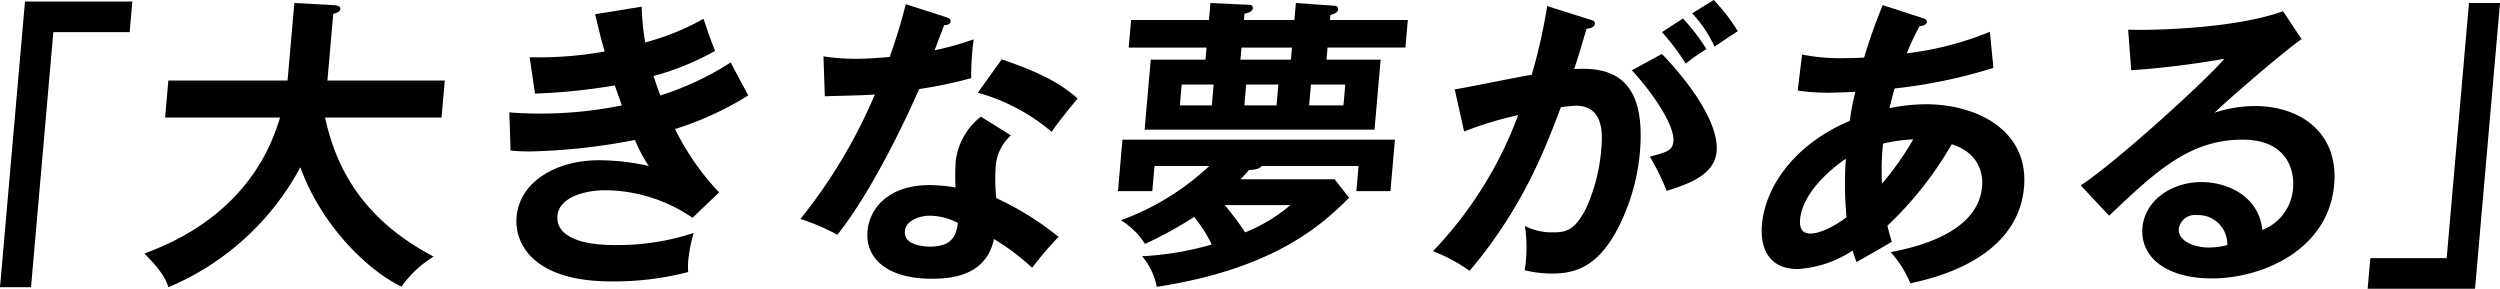
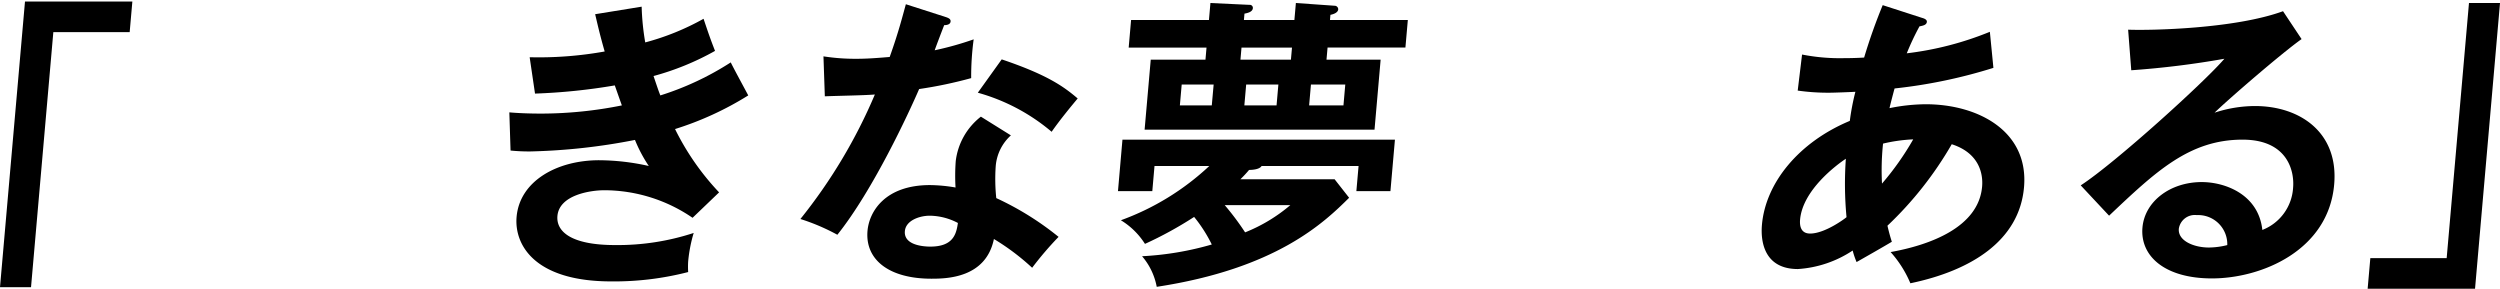
<svg xmlns="http://www.w3.org/2000/svg" width="320.376" height="37" viewBox="0 0 320.376 37">
  <g id="POTENTIAL.03" transform="translate(160.188 18.5)">
    <g id="グループ_156" data-name="グループ 156" transform="translate(-160.188 -18.5)">
      <g id="レイヤー_2" data-name="レイヤー 2">
        <g id="グループ_155" data-name="グループ 155">
          <g id="グループ_154" data-name="グループ 154">
            <path id="パス_1194" data-name="パス 1194" d="M18.85.442l-.344,3.921H8.723L5.864,37.052H1.888L5.091.442Z" transform="translate(-1.888 -0.247)" />
-             <path id="パス_1195" data-name="パス 1195" d="M12.615,15.2l.415-4.737H28.307L29.176.526,34.259.8c.58.039.839.195.812.5-.032.351-.472.5-.91.621l-.747,8.54H48.455L48.04,15.2H33.115c1.252,5.709,4.223,12.736,13.912,17.821a13.809,13.809,0,0,0-4.115,3.843C38.9,35,32.739,29.3,29.946,21.571a34.2,34.2,0,0,1-16.9,15.373c-.312-.892-.83-2.1-3.093-4.308,3.386-1.282,13.834-5.319,17.388-17.434Z" transform="translate(8.544 -0.139)" />
            <path id="パス_1196" data-name="パス 1196" d="M47.32.73a32.165,32.165,0,0,0,.459,4.581,32.13,32.13,0,0,0,7.474-3.029c.681,2.02.867,2.563,1.47,4.115a34.362,34.362,0,0,1-7.88,3.221c.5,1.477.679,2.02.874,2.485a37.218,37.218,0,0,0,9.022-4.232c.328.7,1.942,3.652,2.24,4.232a40.4,40.4,0,0,1-9.38,4.31,33,33,0,0,0,5.645,8.114l-3.4,3.26a20.063,20.063,0,0,0-11.3-3.533c-1.756,0-5.78.585-6.018,3.3-.17,1.94,1.662,3.726,7.389,3.726a31.286,31.286,0,0,0,10.074-1.552,18.621,18.621,0,0,0-.708,3.65,11.146,11.146,0,0,0,0,1.36,37.972,37.972,0,0,1-9.847,1.2c-9.939,0-12.445-4.773-12.14-8.268.4-4.583,5.159-7.261,10.576-7.261a29.465,29.465,0,0,1,6.365.738,18.435,18.435,0,0,1-1.772-3.34,78.041,78.041,0,0,1-13.458,1.477,23.818,23.818,0,0,1-2.485-.117l-.156-4.893c.851.078,2.286.158,4.079.158a52.574,52.574,0,0,0,10.342-1.05c-.158-.426-.782-2.212-.908-2.563a75.908,75.908,0,0,1-10.223,1.05l-.686-4.659a47.706,47.706,0,0,0,9.613-.738c-.656-2.29-.906-3.455-1.22-4.776Z" transform="translate(34.908 0.125)" />
            <path id="パス_1197" data-name="パス 1197" d="M49.581,7.273a26.689,26.689,0,0,0,4.182.312c1.013,0,2.068-.041,4.306-.234,1.137-3.185,1.619-5.124,2.073-6.757l5.081,1.632c.493.156.674.31.649.582-.037.426-.585.465-.819.465-.2.5-1.062,2.756-1.217,3.221a40.3,40.3,0,0,0,4.994-1.4,35.727,35.727,0,0,0-.319,4.968,54.8,54.8,0,0,1-6.67,1.4c-1.321,3.065-5.931,13-10.48,18.674a26.436,26.436,0,0,0-4.734-2.02,67.437,67.437,0,0,0,9.542-15.955c-1.376.115-4.418.154-6.413.232ZM73.6,17.4a5.944,5.944,0,0,0-1.942,3.923,23.564,23.564,0,0,0,.069,4.115,37.677,37.677,0,0,1,7.983,4.968,42.714,42.714,0,0,0-3.386,3.96,29.786,29.786,0,0,0-4.9-3.687c-1.023,5.007-6.057,5.088-8.006,5.088-5.457,0-8.515-2.449-8.192-6.135.218-2.485,2.268-5.862,7.995-5.862a20.042,20.042,0,0,1,3.285.31,25.981,25.981,0,0,1,.025-3.377A8.493,8.493,0,0,1,69.755,15ZM63.189,27.694c-1.247,0-3.052.582-3.175,1.979-.154,1.749,2.242,1.981,3.258,1.981,2.96,0,3.336-1.63,3.538-3.029A7.885,7.885,0,0,0,63.189,27.694ZM72.424,7.66c5.867,1.981,7.956,3.494,9.735,5.01-.874,1.048-2.224,2.678-3.338,4.269a24.955,24.955,0,0,0-9.46-5.007Z" transform="translate(55.946 -0.051)" />
            <path id="パス_1198" data-name="パス 1198" d="M69.059,21.415l-.282,3.221h-4.4l.575-6.6H99.871l-.578,6.6H94.928l.282-3.221H82.779c-.275.465-1.291.5-1.6.5a15.31,15.31,0,0,1-1.117,1.2h12.08l1.857,2.368c-3.242,3.221-9.368,9.084-24.654,11.413a8.391,8.391,0,0,0-1.878-3.921A39.129,39.129,0,0,0,76.4,31.471a18.336,18.336,0,0,0-2.263-3.533,48.553,48.553,0,0,1-6.3,3.455,9.483,9.483,0,0,0-3.086-3.029,33.023,33.023,0,0,0,11.326-6.949ZM76.226.526,81.233.76a.391.391,0,0,1,.431.426c-.041.468-.64.621-1.075.7l-.071.814h6.468l.19-2.176,4.959.351a.459.459,0,0,1,.468.465c-.039.426-.6.621-1,.7l-.055.66h9.976l-.31,3.533H91.237L91.1,7.787h6.938l-.784,8.969H67.791l.786-8.969h7.013l.135-1.552H65.751L66.058,2.7h9.978Zm.413,10.446H72.544L72.31,13.65H76.4Zm1.415,15.451a33.891,33.891,0,0,1,2.616,3.494,20.827,20.827,0,0,0,5.8-3.494ZM86.679,6.235h-6.47l-.135,1.552h6.468ZM80.573,13.65H84.7l.234-2.678H80.807Zm8.3,0h4.4l.234-2.678h-4.4Z" transform="translate(78.891 -0.139)" />
-             <path id="パス_1199" data-name="パス 1199" d="M102.041,2.842c.417.117.72.232.692.543-.023.271-.245.582-1.071.66-.5,1.669-1.057,3.611-1.582,5.163,4.505-.271,9.279.853,8.419,10.677A26.137,26.137,0,0,1,105.145,30.6c-2.32,3.806-4.785,4.815-7.9,4.815a15.253,15.253,0,0,1-3.51-.426,18.159,18.159,0,0,0,.03-5.668,7.765,7.765,0,0,0,3.476.814c1.674,0,2.854-.117,4.358-3.068a22.644,22.644,0,0,0,1.949-7.568c.142-1.63.491-5.592-3.251-5.592a16.4,16.4,0,0,0-1.928.195c-1.981,5.28-4.87,12.89-11.693,20.965a21,21,0,0,0-4.691-2.522A50.6,50.6,0,0,0,92.9,15.111a45.994,45.994,0,0,0-6.926,2.1l-1.2-5.4c1.577-.234,8.446-1.669,9.866-1.864a70.975,70.975,0,0,0,1.979-8.813ZM111.32,7.27c2.5,2.561,7.371,8.384,7.011,12.5-.268,3.068-3.719,4.193-6.406,5.046a29.909,29.909,0,0,0-2.148-4.386c2.2-.582,2.914-.777,3.02-1.979.177-2.02-2.689-6.252-5.324-9.086Zm2.7-4.542a25.1,25.1,0,0,1,3.008,3.921,24.047,24.047,0,0,0-2.657,1.864,28.6,28.6,0,0,0-3.038-4.04ZM117.964.357a22.712,22.712,0,0,1,3.079,4c-1.156.736-1.364.892-2.978,1.979A15.925,15.925,0,0,0,115.2,2.067Z" transform="translate(101.652 -0.357)" />
            <path id="パス_1200" data-name="パス 1200" d="M105.533,6.973a24.974,24.974,0,0,0,5.376.465c.234,0,1.364,0,2.579-.078a70.746,70.746,0,0,1,2.38-6.715l5.039,1.63c.307.08.644.234.619.507-.037.426-.55.5-.947.582a33.281,33.281,0,0,0-1.628,3.453A40.908,40.908,0,0,0,129.6,4.061l.454,4.62a65.51,65.51,0,0,1-12.665,2.641c-.112.387-.58,2.174-.649,2.522a23.906,23.906,0,0,1,4.643-.5c6.665,0,13.224,3.414,12.594,10.636-.6,6.832-6.743,10.677-14.563,12.307a14.189,14.189,0,0,0-2.533-4c4.989-.894,11.266-3.146,11.725-8.384.071-.816.2-4.118-3.891-5.436a45.889,45.889,0,0,1-8.24,10.443c.227.97.378,1.474.562,2.057-1.236.738-3.285,1.9-4.517,2.6a10.015,10.015,0,0,1-.5-1.477A14.339,14.339,0,0,1,105,34.463c-4.246,0-4.806-3.418-4.608-5.67.472-5.4,4.746-10.6,11.26-13.316a30.474,30.474,0,0,1,.715-3.728c-.667.039-2.777.117-3.283.117a27.428,27.428,0,0,1-4.109-.273Zm5.613,13.355c-1.24.816-5.537,4.037-5.867,7.8-.069.777.078,1.786,1.286,1.786,1.91,0,4.5-1.942,4.666-2.1A45.528,45.528,0,0,1,111.145,20.328Zm4.631,3.185a36.051,36.051,0,0,0,4-5.668,20.271,20.271,0,0,0-3.866.543A32.551,32.551,0,0,0,115.777,23.513Z" transform="translate(125.402 0.015)" />
            <path id="パス_1201" data-name="パス 1201" d="M146.488,4.556c-2.534,1.784-9.531,7.841-11.152,9.432a16.632,16.632,0,0,1,5.179-.853c5.768,0,10.735,3.377,10.15,10.056-.741,8.462-9.315,12.035-15.668,12.035-6,0-9.221-2.834-8.9-6.523.291-3.338,3.549-5.824,7.6-5.824,2.96,0,7.268,1.554,7.763,6.135a6.2,6.2,0,0,0,3.941-5.4c.195-2.251-.786-6.172-6.475-6.172-6.821,0-11.113,4.076-17.106,9.744l-3.634-3.884c4.42-2.873,15.937-13.314,18.411-16.226a113.408,113.408,0,0,1-11.936,1.474l-.4-5.2c2.912.115,13.692-.117,19.85-2.368ZM133.057,27.112a2.071,2.071,0,0,0-2.3,1.747c-.135,1.552,1.935,2.407,3.845,2.407a9.95,9.95,0,0,0,2.364-.312A3.729,3.729,0,0,0,133.057,27.112Z" transform="translate(148.46 0.454)" />
            <path id="パス_1202" data-name="パス 1202" d="M134.226,37.139l.344-3.921h9.783L147.212.526h3.976l-3.2,36.613Z" transform="translate(169.189 -0.139)" />
          </g>
        </g>
      </g>
    </g>
  </g>
</svg>